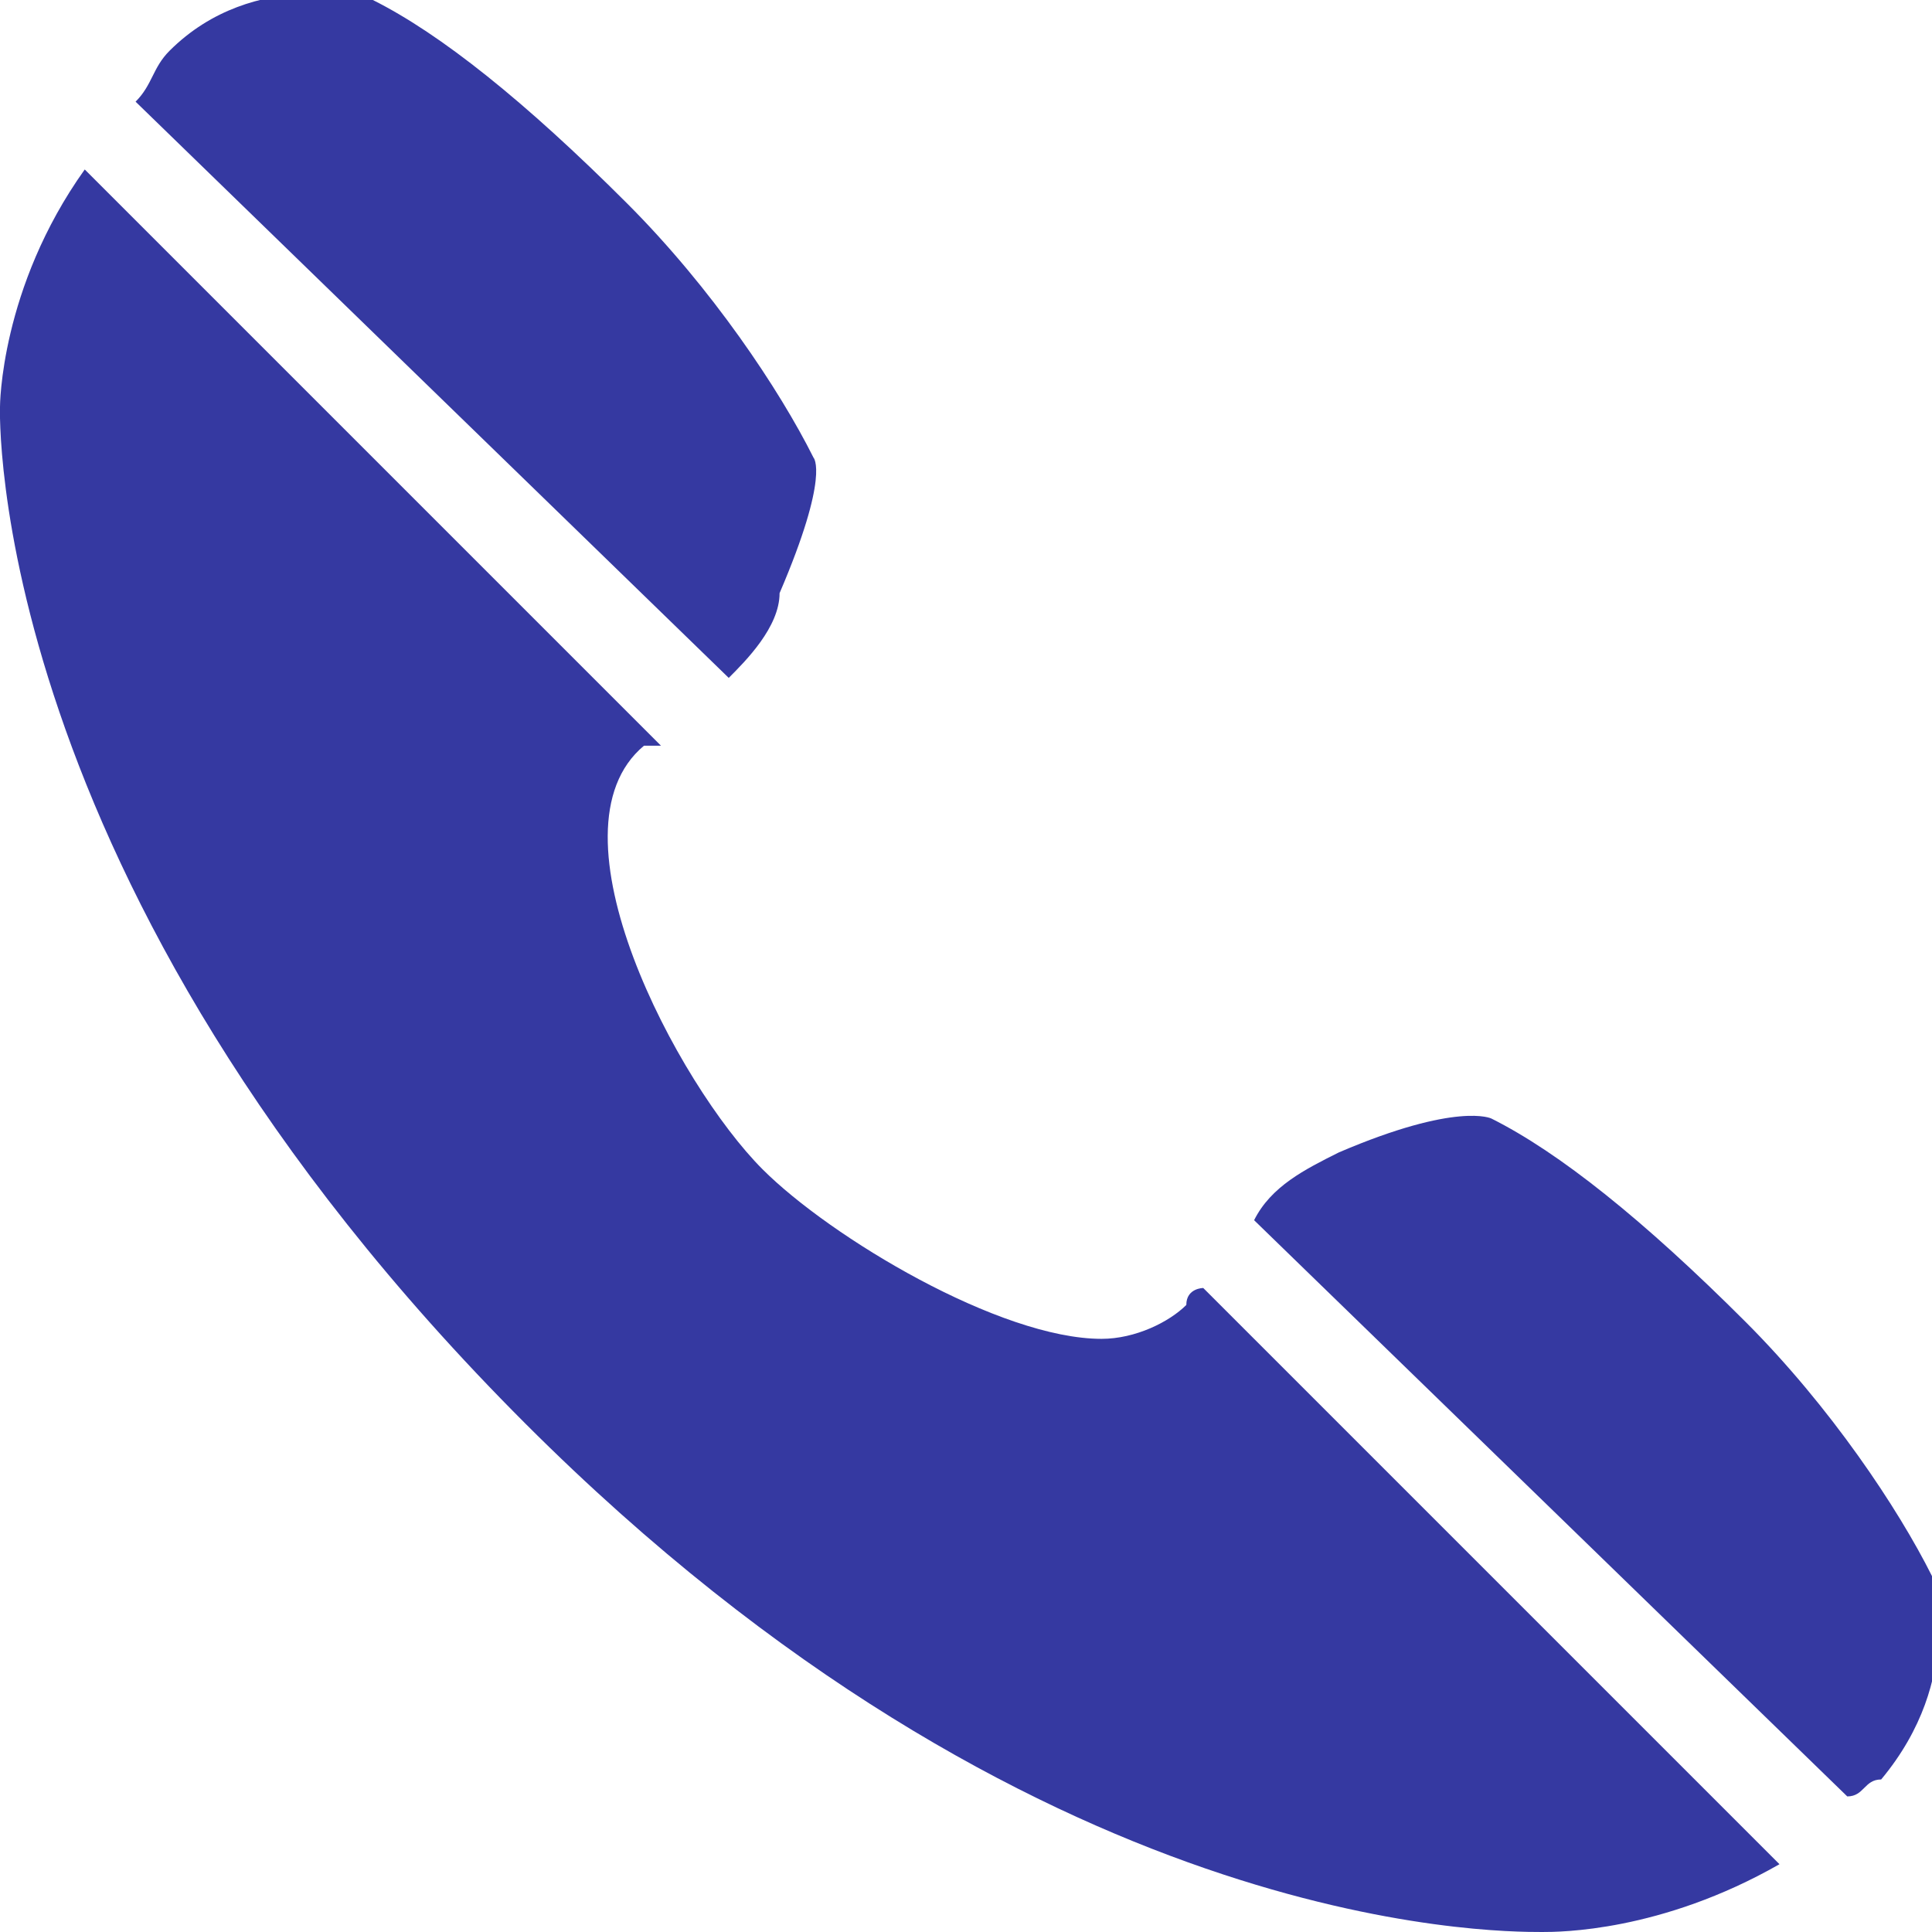
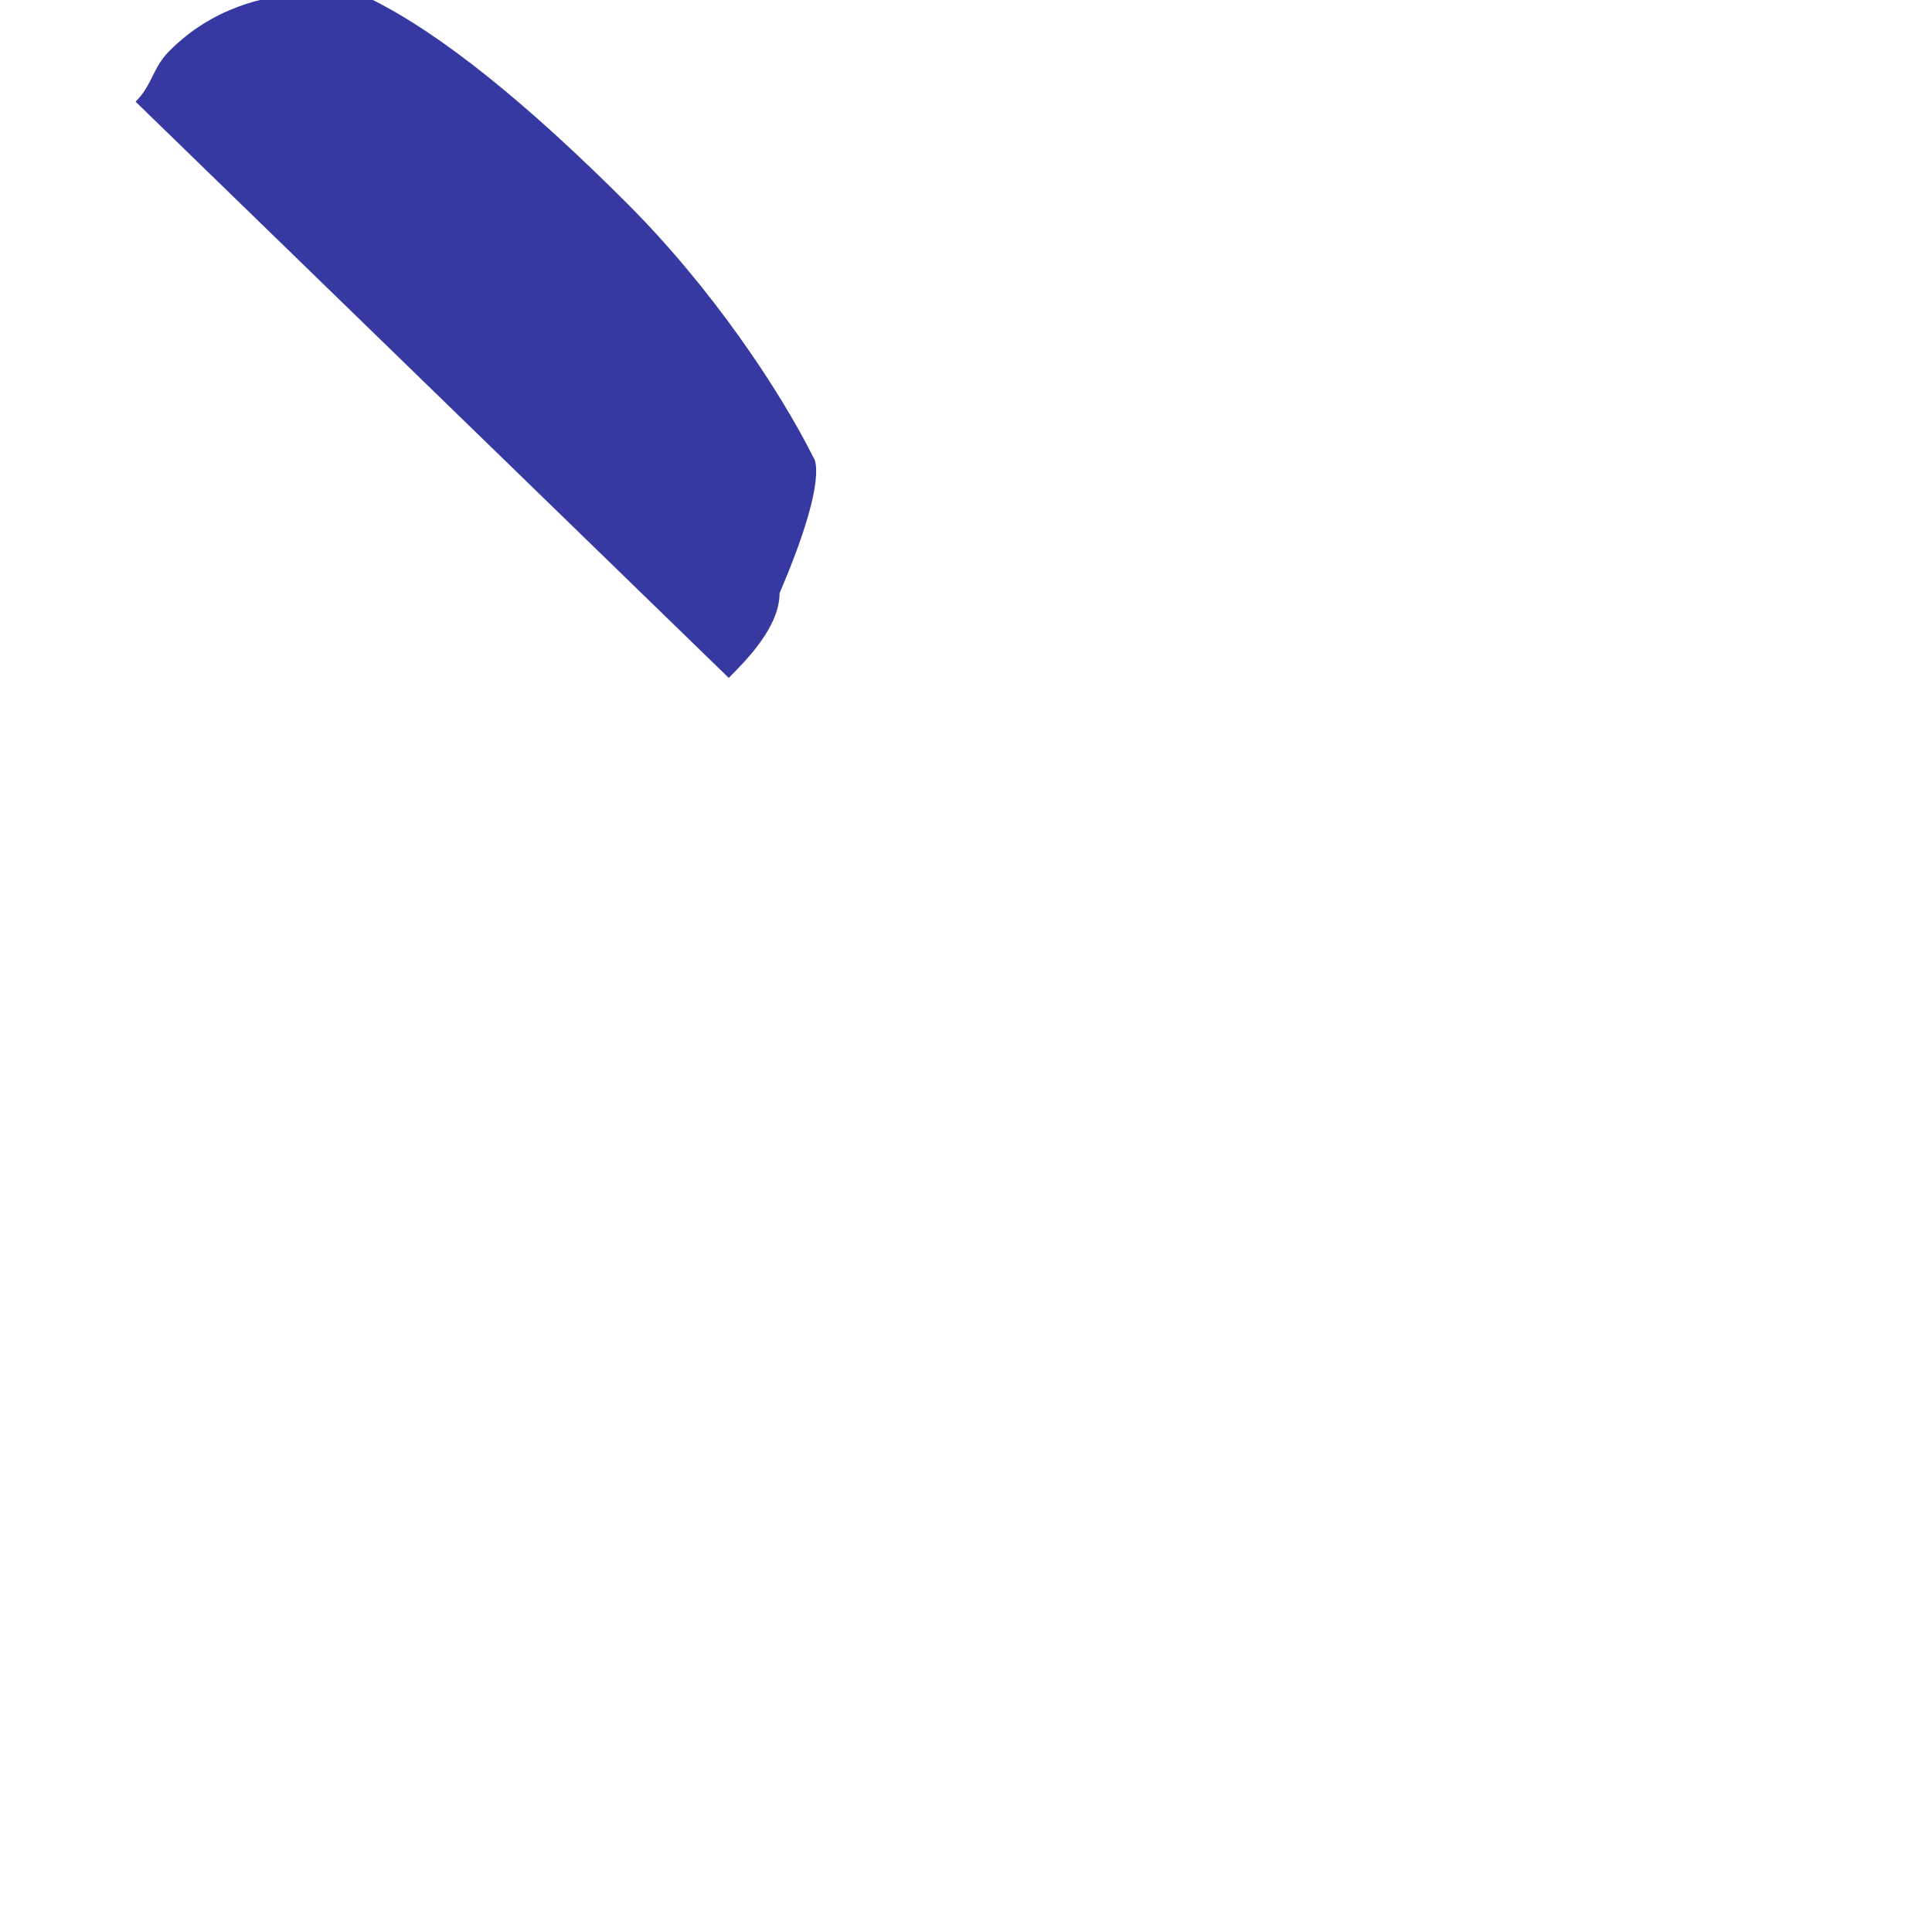
<svg xmlns="http://www.w3.org/2000/svg" xml:space="preserve" width="30px" height="30px" version="1.1" style="shape-rendering:geometricPrecision; text-rendering:geometricPrecision; image-rendering:optimizeQuality; fill-rule:evenodd; clip-rule:evenodd" viewBox="0 0 1.14 1.14">
  <defs>
    <style type="text/css">
   
    .fil0 {fill:#3539A1;fill-rule:nonzero}
   
  </style>
  </defs>
  <g id="Capa_x0020_1">
    <path class="fil0" d="M0.43 0.4c0.01,-0.01 0.03,-0.03 0.03,-0.05 0.03,-0.07 0.02,-0.08 0.02,-0.08 -0.02,-0.04 -0.06,-0.1 -0.11,-0.15 -0.06,-0.06 -0.11,-0.1 -0.15,-0.12 0,0 -0.07,-0.02 -0.12,0.03 0,0 0,0 0,0 0,0 0,0 0,0l0 0c-0.01,0.01 -0.01,0.02 -0.02,0.03l0.35 0.34z" />
-     <path class="fil0" d="M1.14 0.93c-0.02,-0.04 -0.06,-0.1 -0.11,-0.15 -0.06,-0.06 -0.11,-0.1 -0.15,-0.12 0,0 -0.02,-0.01 -0.09,0.02 -0.02,0.01 -0.04,0.02 -0.05,0.04l0.35 0.34c0.01,0 0.01,-0.01 0.02,-0.01l0 0c0,0 0,0 0,0 0,0 0,0 0,0 0.05,-0.06 0.03,-0.12 0.03,-0.12z" />
-     <path class="fil0" d="M0.7 0.77c-0.01,0.01 -0.03,0.02 -0.05,0.02 -0.06,0 -0.16,-0.06 -0.2,-0.1 -0.05,-0.05 -0.13,-0.2 -0.07,-0.25 0,0 0.01,0 0.01,0l-0.34 -0.34c-0.05,0.07 -0.05,0.14 -0.05,0.14 0,0 -0.01,0.28 0.31,0.6 0.3,0.3 0.57,0.3 0.6,0.3 0,0 0,0 0,0 0,0 0,0 0,0 0.01,0 0.07,0 0.14,-0.04l-0.34 -0.34c0,0 -0.01,0 -0.01,0.01z" />
  </g>
</svg>